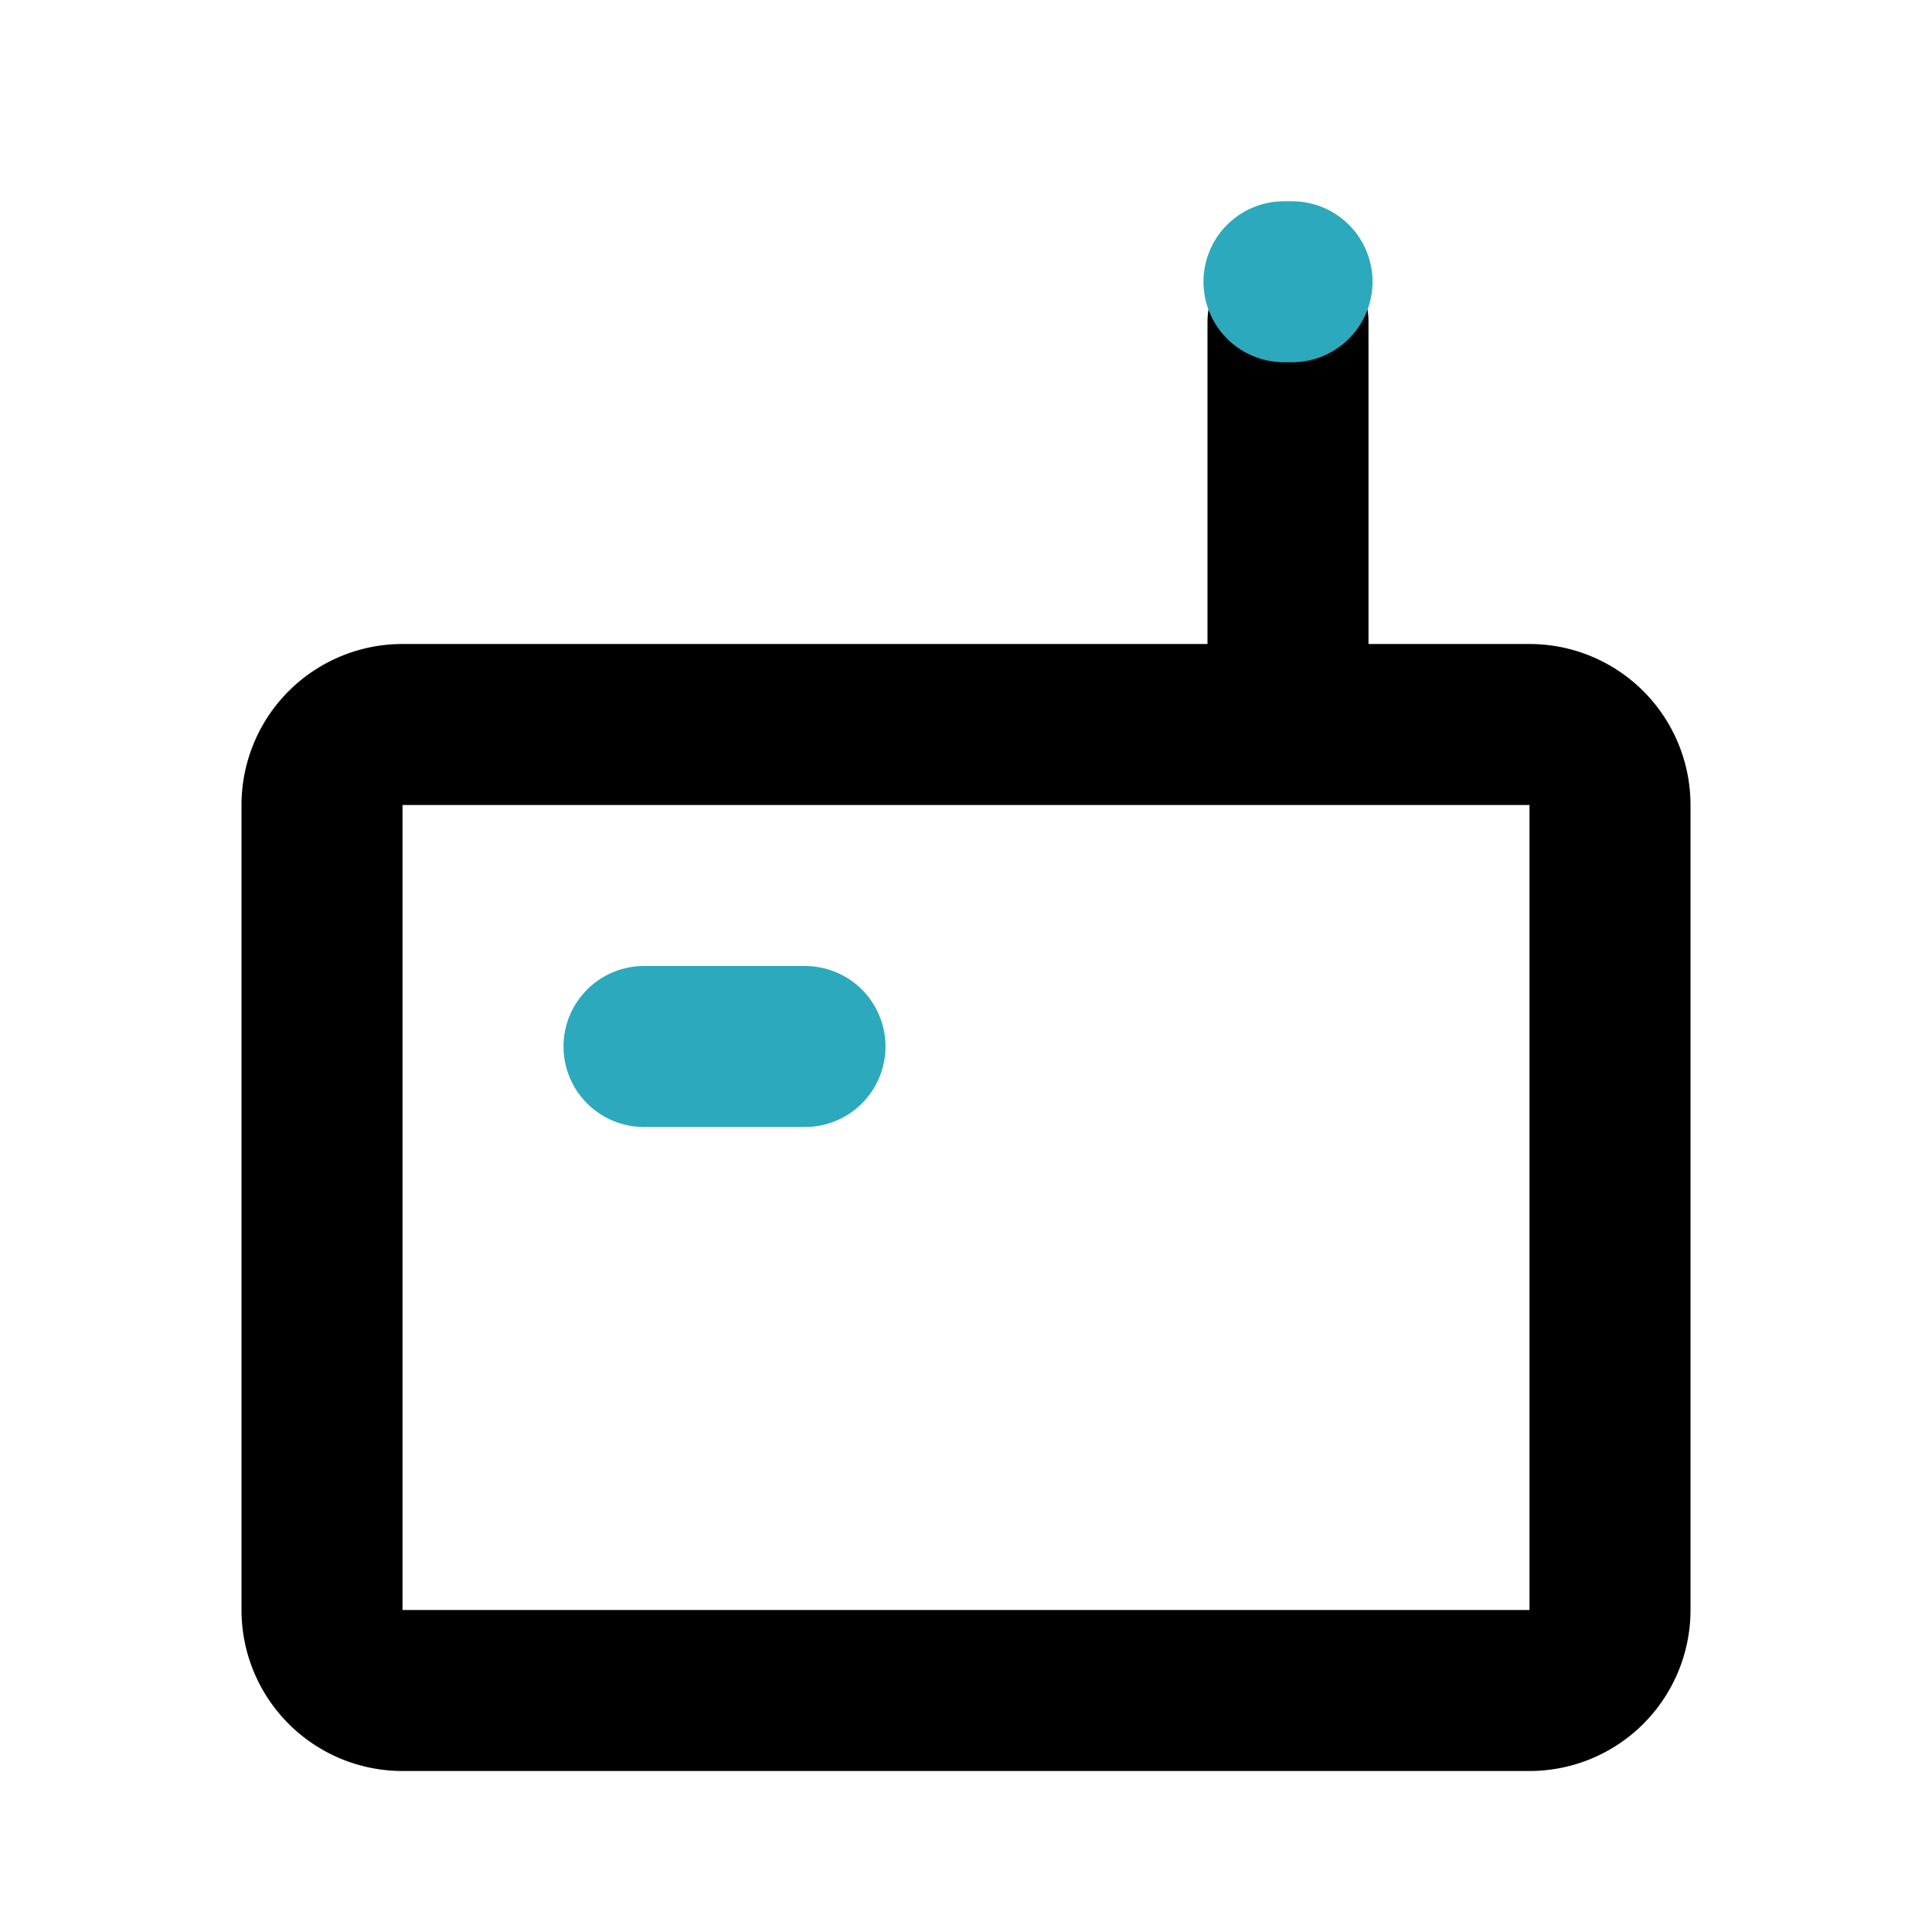
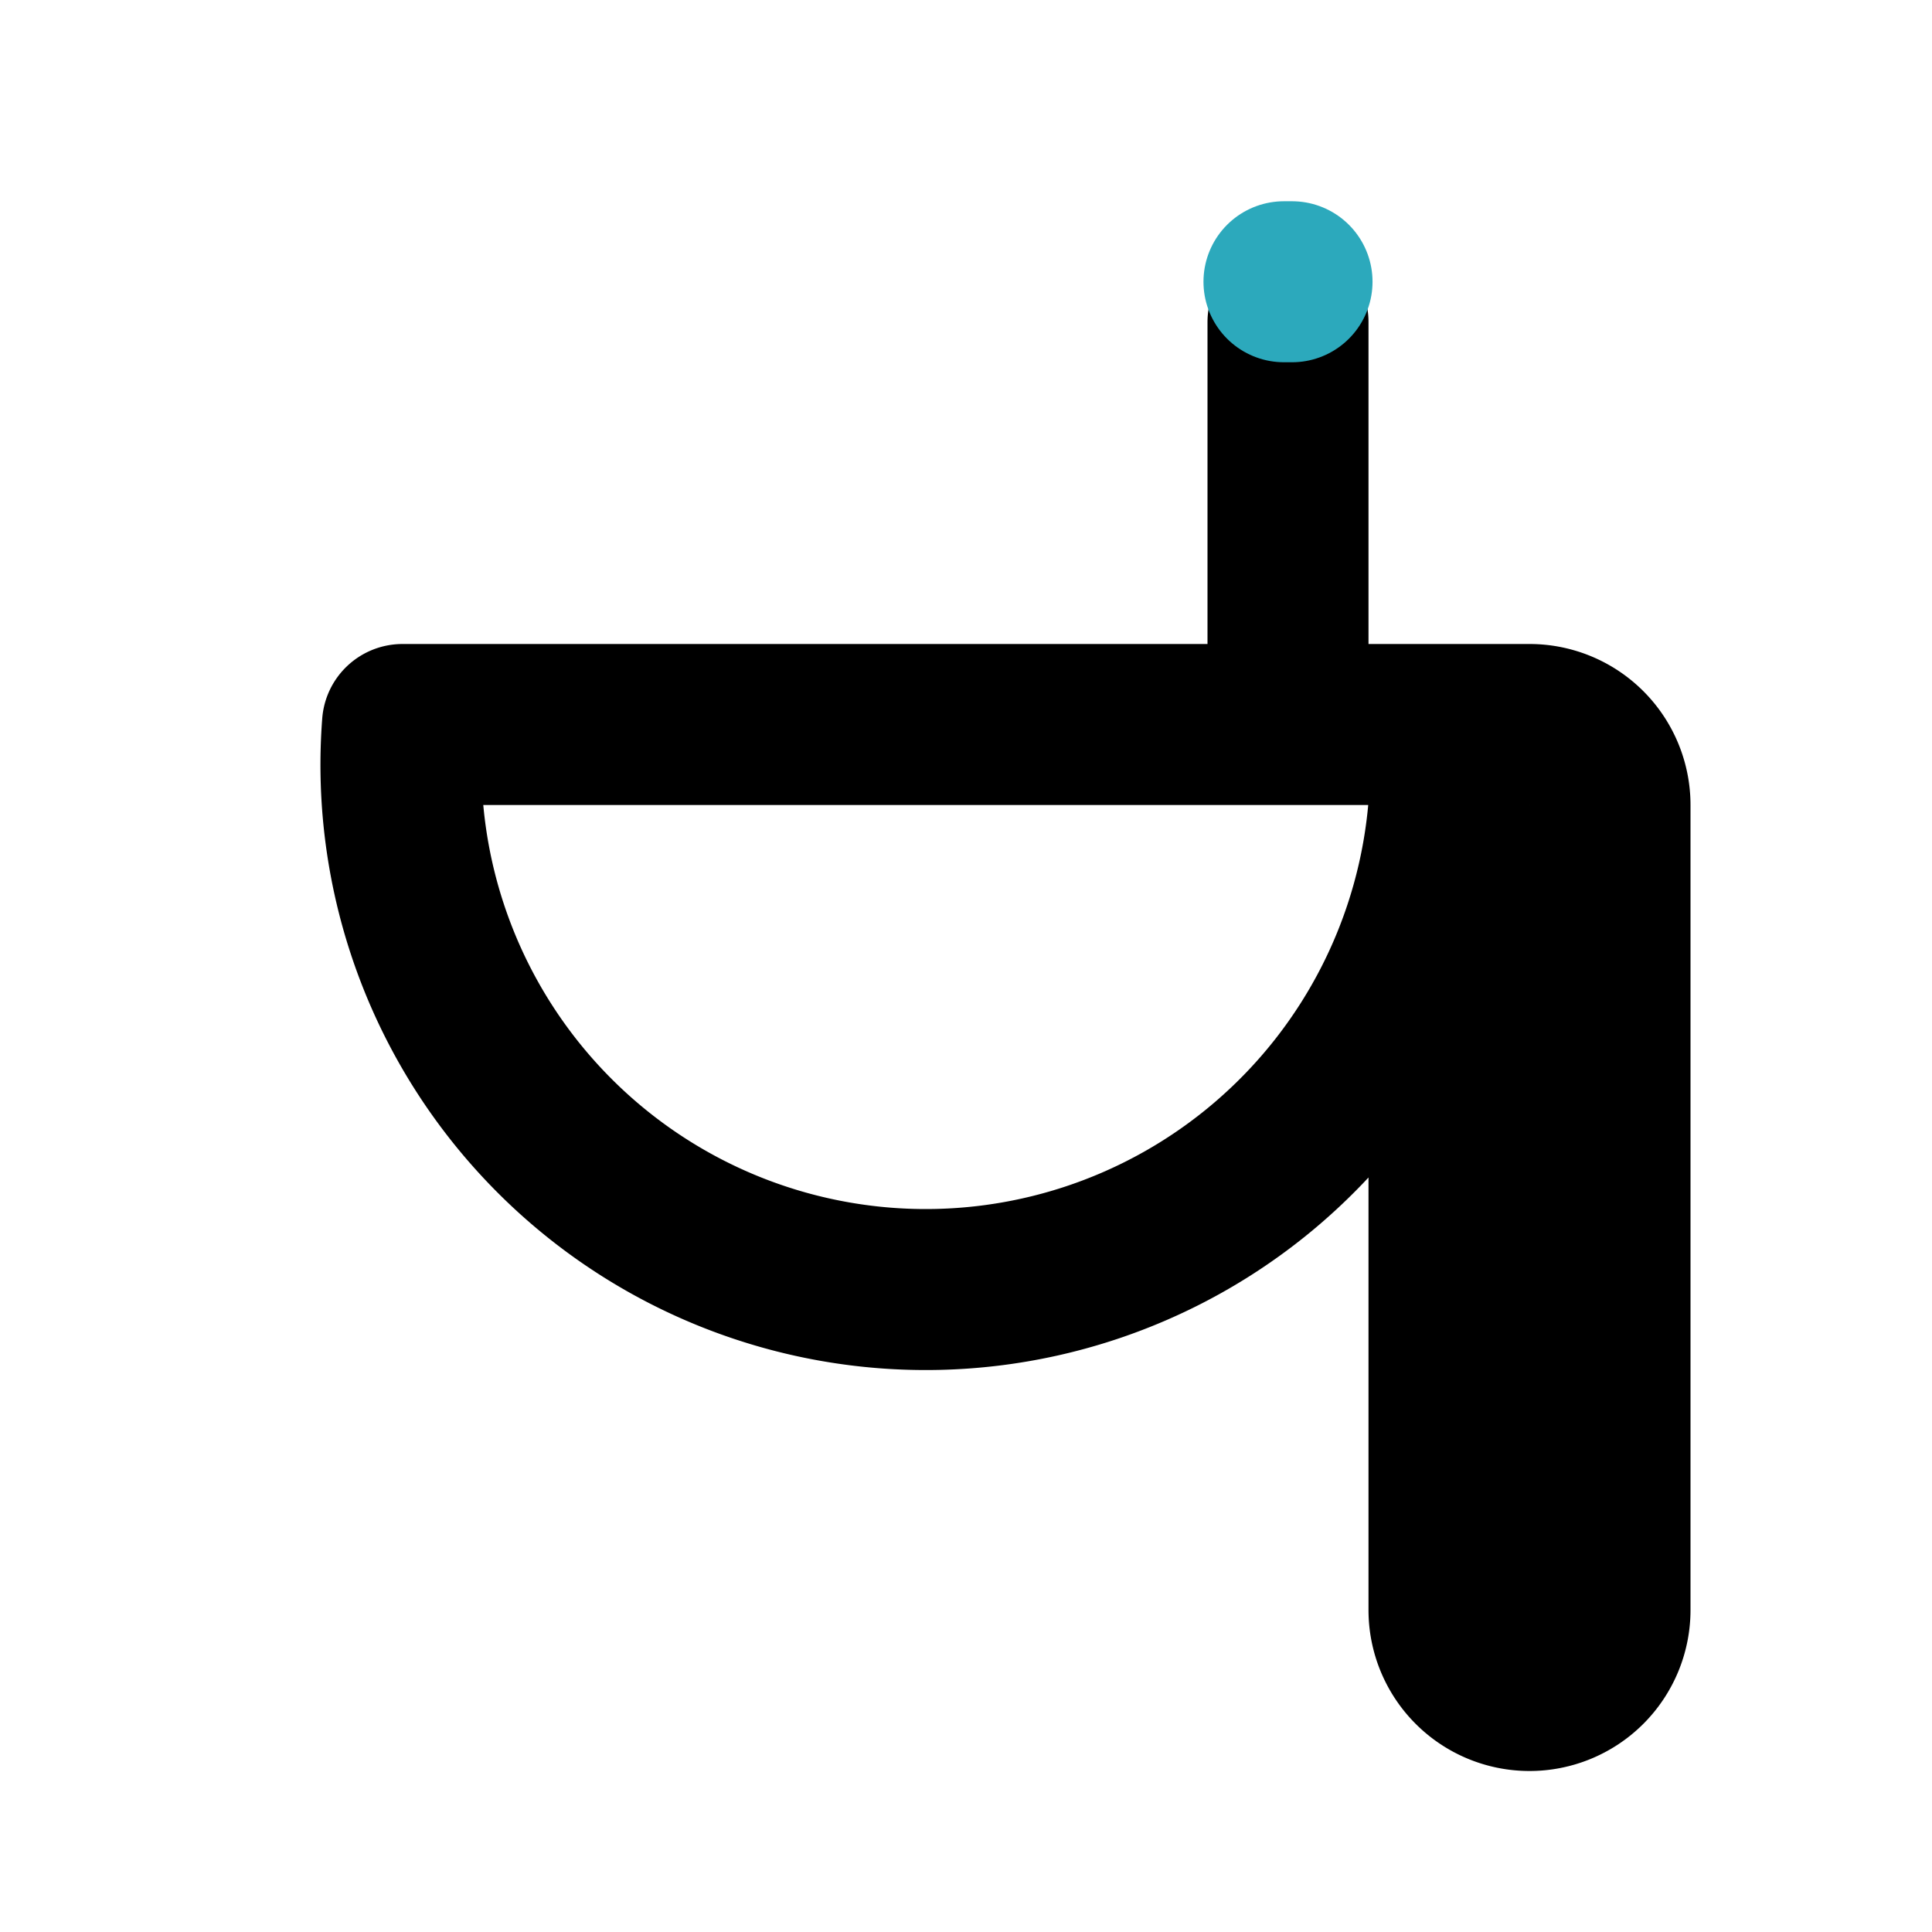
<svg xmlns="http://www.w3.org/2000/svg" fill="#000000" width="800px" height="800px" viewBox="0 0 24 24" id="router-4" data-name="Line Color" class="icon line-color">
-   <path id="primary" d="M19,21H5a1,1,0,0,1-1-1V10A1,1,0,0,1,5,9H19a1,1,0,0,1,1,1V20A1,1,0,0,1,19,21ZM16,9V4" style="fill: none; stroke: rgb(0, 0, 0); stroke-linecap: round; stroke-linejoin: round; stroke-width: 2;" />
-   <line id="secondary" x1="8" y1="13" x2="10" y2="13" style="fill: none; stroke: rgb(44, 169, 188); stroke-linecap: round; stroke-linejoin: round; stroke-width: 2;" />
+   <path id="primary" d="M19,21a1,1,0,0,1-1-1V10A1,1,0,0,1,5,9H19a1,1,0,0,1,1,1V20A1,1,0,0,1,19,21ZM16,9V4" style="fill: none; stroke: rgb(0, 0, 0); stroke-linecap: round; stroke-linejoin: round; stroke-width: 2;" />
  <line id="secondary-upstroke" x1="15.95" y1="3.5" x2="16.05" y2="3.5" style="fill: none; stroke: rgb(44, 169, 188); stroke-linecap: round; stroke-linejoin: round; stroke-width: 2;" />
</svg>